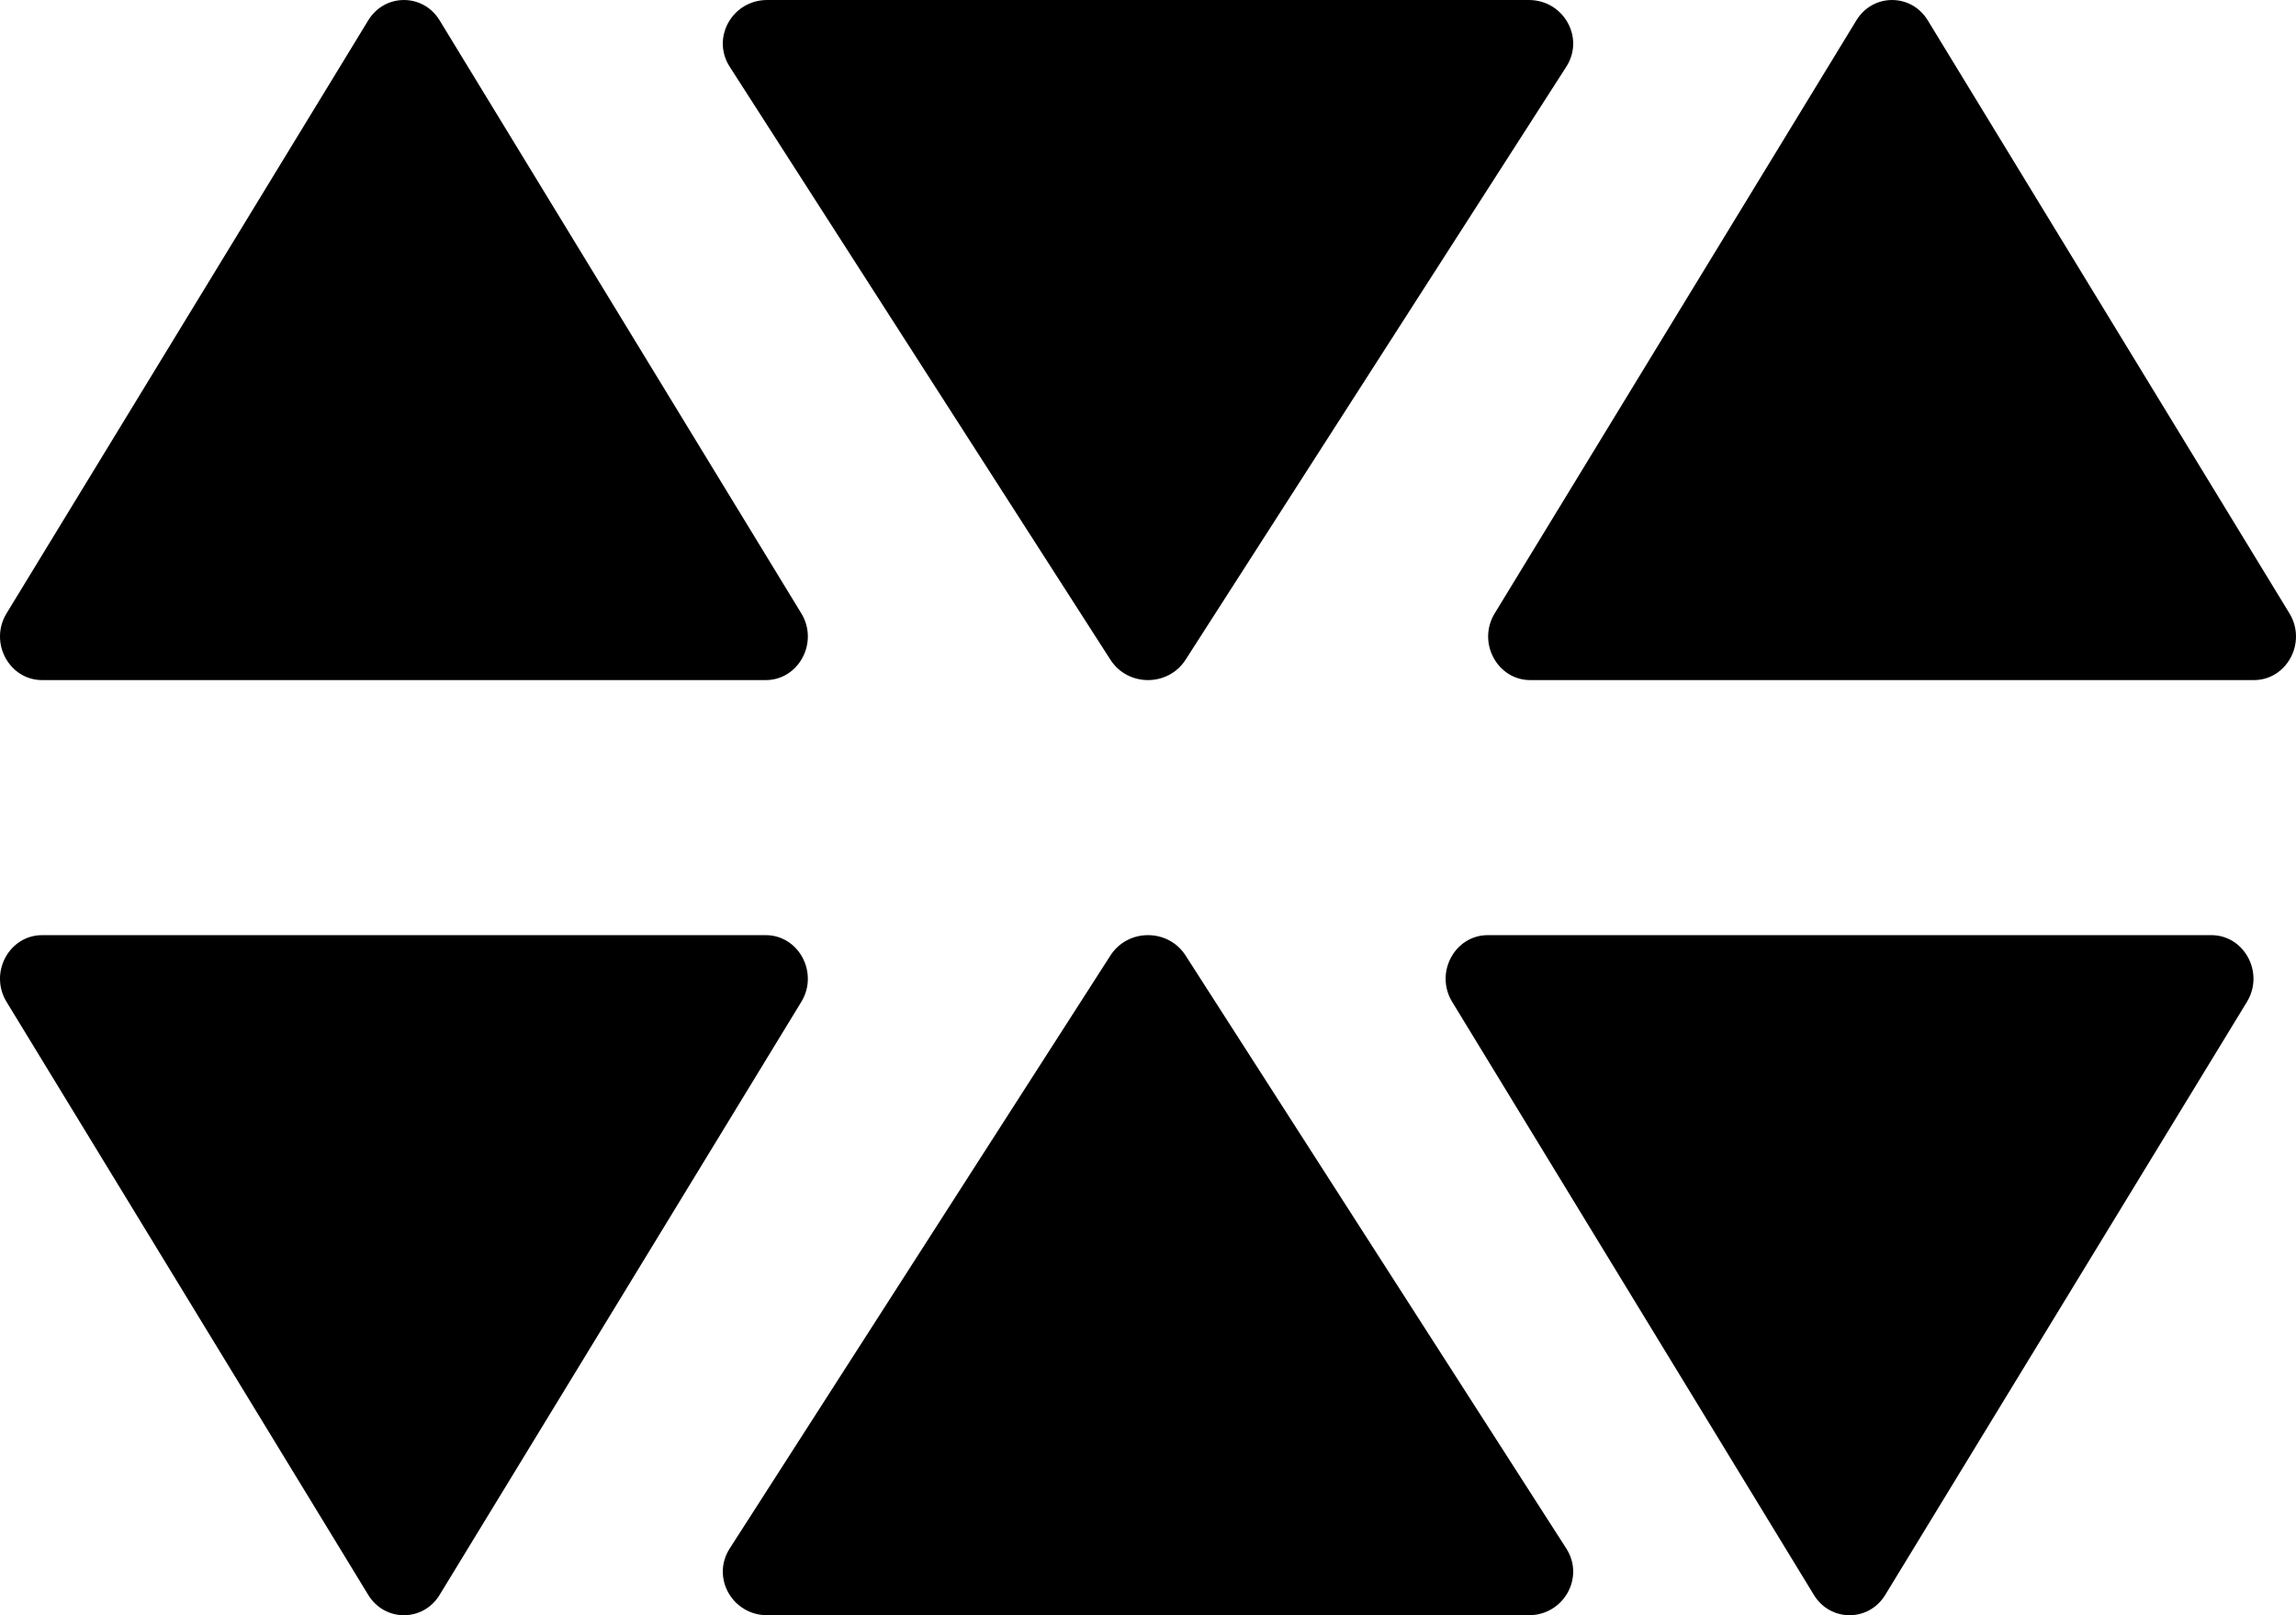
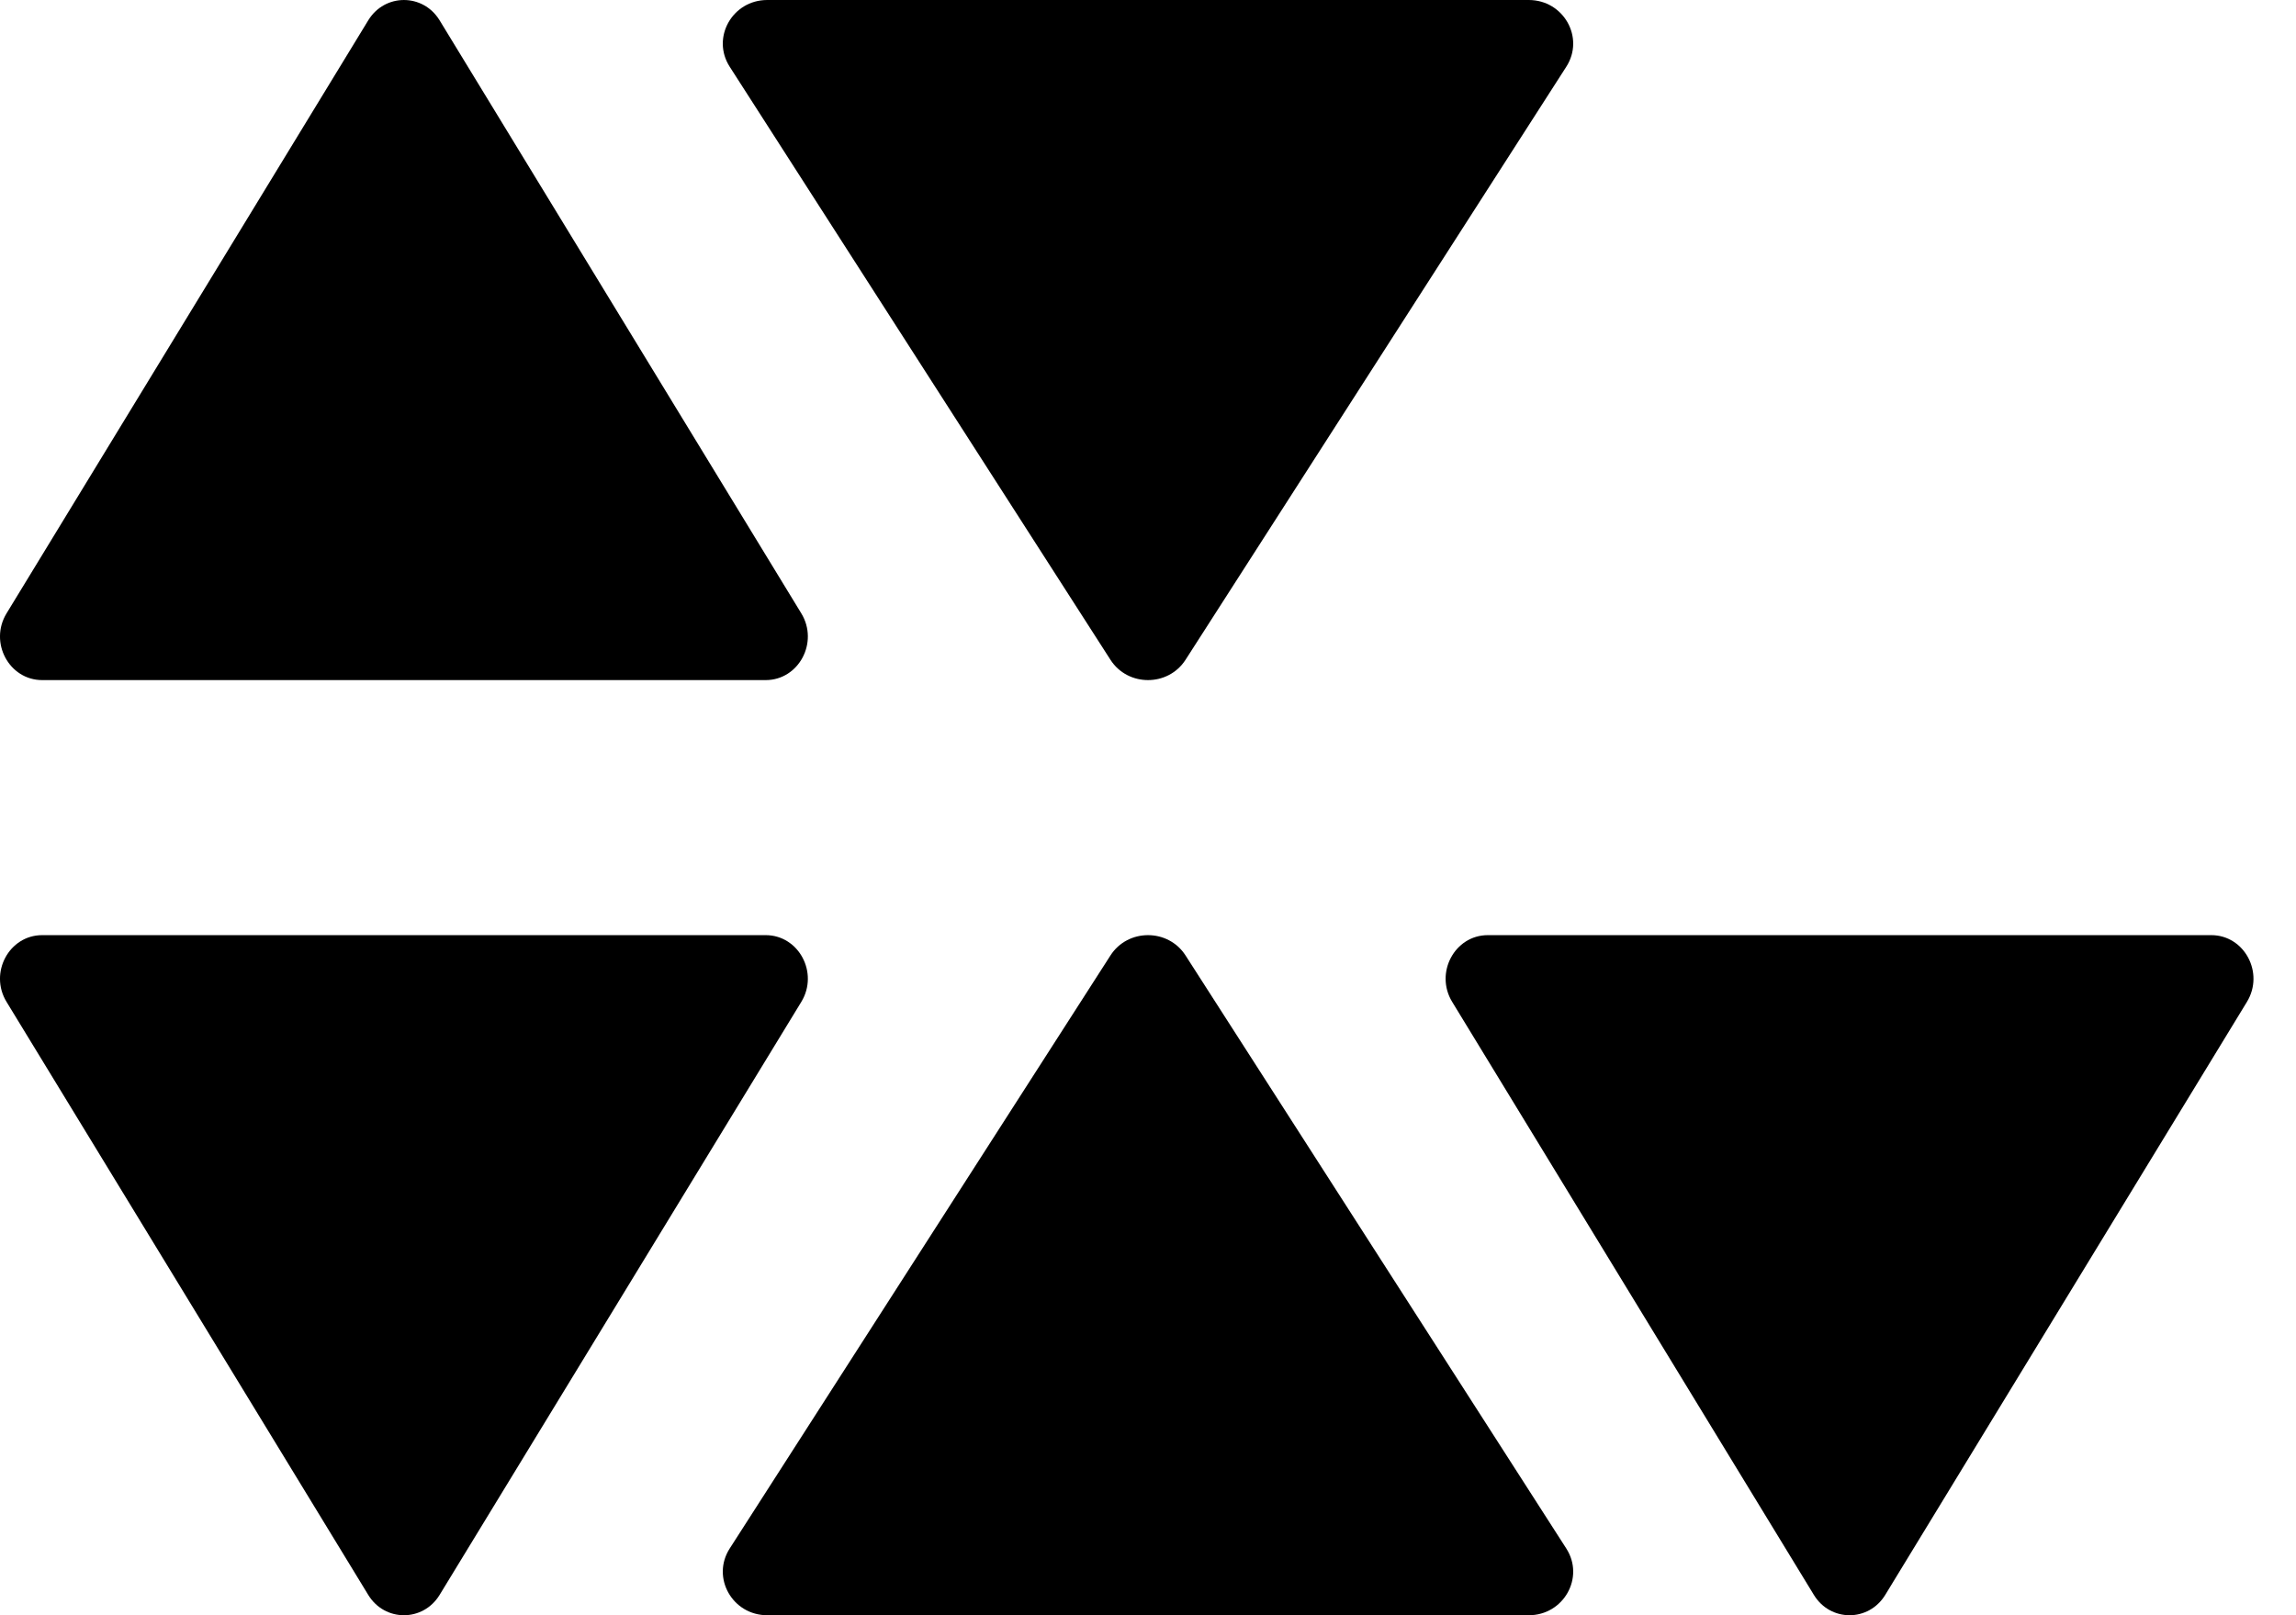
<svg xmlns="http://www.w3.org/2000/svg" width="54" height="38" viewBox="0 0 54 38" fill="none">
  <g id="Group 15">
    <path id="Polygon 1 (Stroke)" fill-rule="evenodd" clip-rule="evenodd" d="M27.883 22.478C27.474 21.841 26.526 21.841 26.117 22.478L17.162 36.43C16.724 37.112 17.224 38 18.045 38H35.955C36.776 38 37.276 37.112 36.838 36.43L27.883 22.478Z" fill="black" />
    <path id="Polygon 6 (Stroke)" fill-rule="evenodd" clip-rule="evenodd" d="M26.117 15.522C26.526 16.159 27.474 16.159 27.883 15.522L36.838 1.57C37.276 0.888 36.776 1.88777e-06 35.955 1.81597e-06L18.045 2.50274e-07C17.224 1.78473e-07 16.724 0.888 17.162 1.57L26.117 15.522Z" fill="black" />
    <path id="Polygon 2 (Stroke)" fill-rule="evenodd" clip-rule="evenodd" d="M42.661 37.522C43.05 38.159 43.95 38.159 44.339 37.522L52.846 23.57C53.262 22.888 52.787 22 52.007 22L34.993 22C34.213 22 33.738 22.888 34.154 23.57L42.661 37.522Z" fill="black" />
-     <path id="Polygon 3 (Stroke)" fill-rule="evenodd" clip-rule="evenodd" d="M8.661 37.522C9.05 38.159 9.95 38.159 10.339 37.522L18.846 23.57C19.262 22.888 18.787 22 18.007 22L0.993 22C0.213 22 -0.262 22.888 0.154 23.57L8.661 37.522Z" fill="black" />
+     <path id="Polygon 3 (Stroke)" fill-rule="evenodd" clip-rule="evenodd" d="M8.661 37.522C9.05 38.159 9.95 38.159 10.339 37.522L18.846 23.57C19.262 22.888 18.787 22 18.007 22L0.993 22C0.213 22 -0.262 22.888 0.154 23.57L8.661 37.522" fill="black" />
    <path id="Polygon 4 (Stroke)" fill-rule="evenodd" clip-rule="evenodd" d="M10.339 0.478C9.95 -0.159 9.05 -0.159 8.661 0.478L0.154 14.43C-0.262 15.112 0.213 16 0.993 16L18.007 16C18.787 16 19.262 15.112 18.846 14.43L10.339 0.478Z" fill="black" />
-     <path id="Polygon 5 (Stroke)" fill-rule="evenodd" clip-rule="evenodd" d="M45.339 0.478C44.95 -0.159 44.05 -0.159 43.661 0.478L35.154 14.43C34.738 15.112 35.213 16 35.993 16L53.007 16C53.787 16 54.262 15.112 53.846 14.43L45.339 0.478Z" fill="black" />
  </g>
</svg>